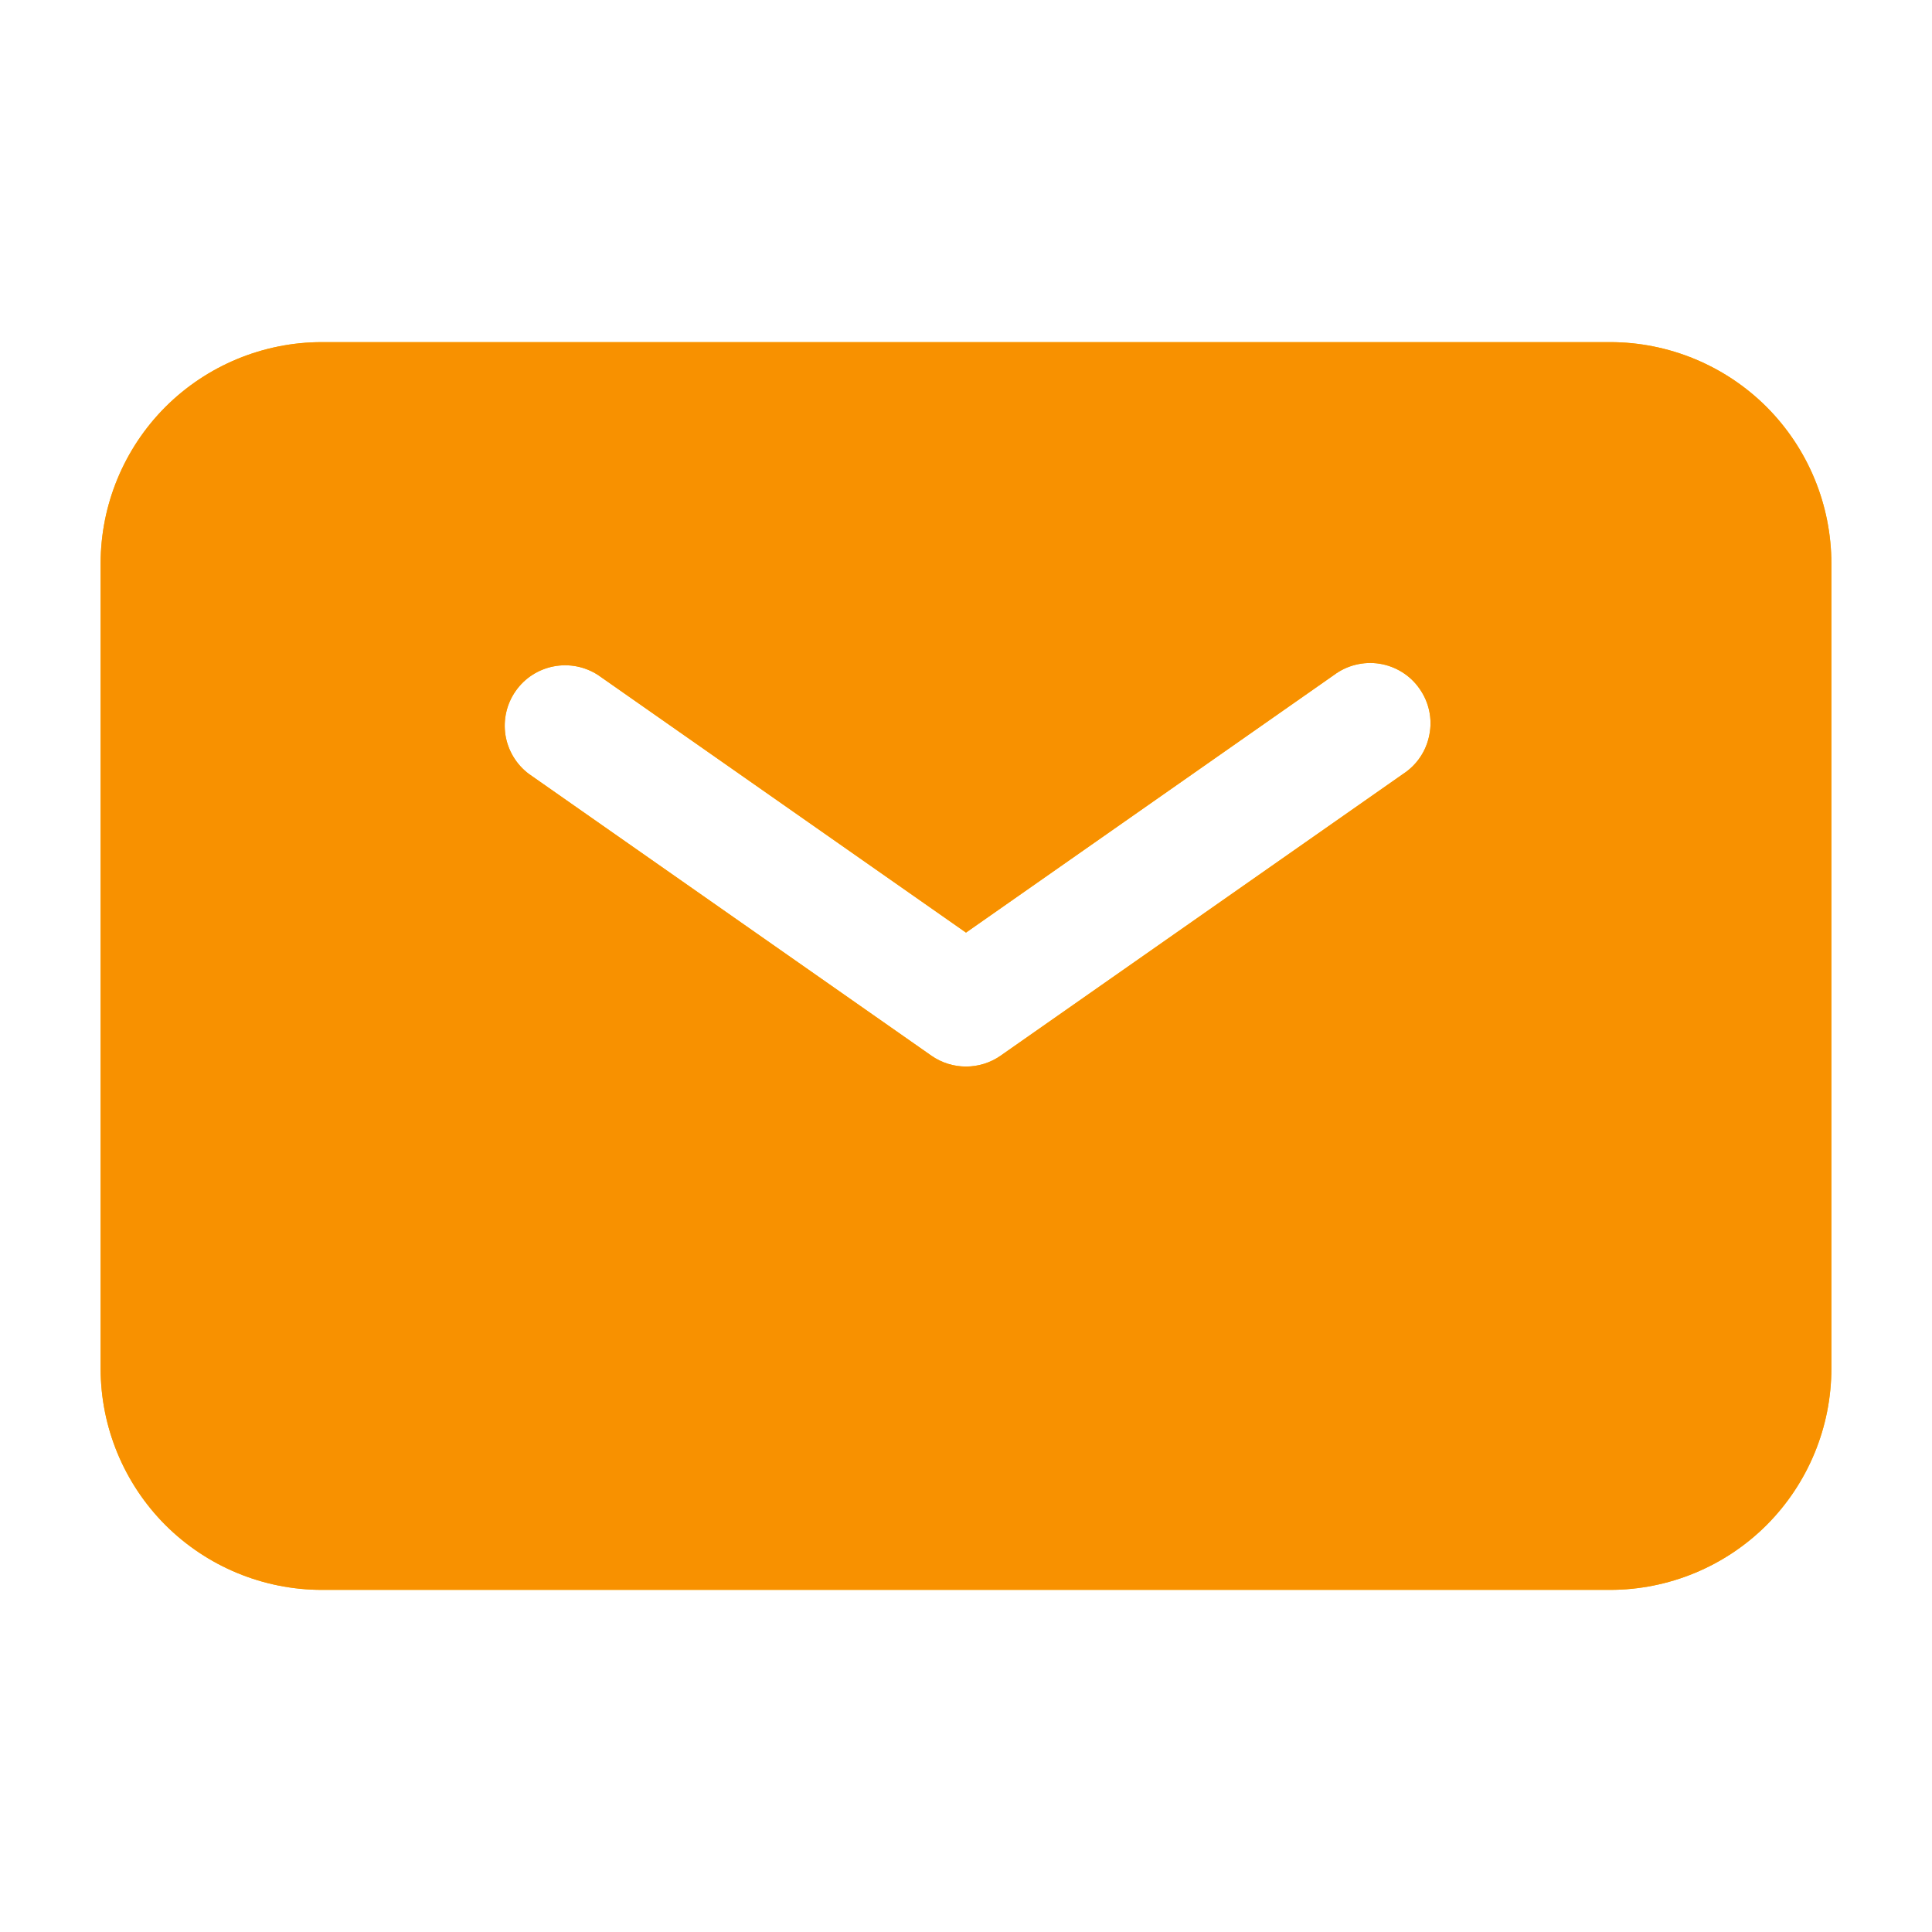
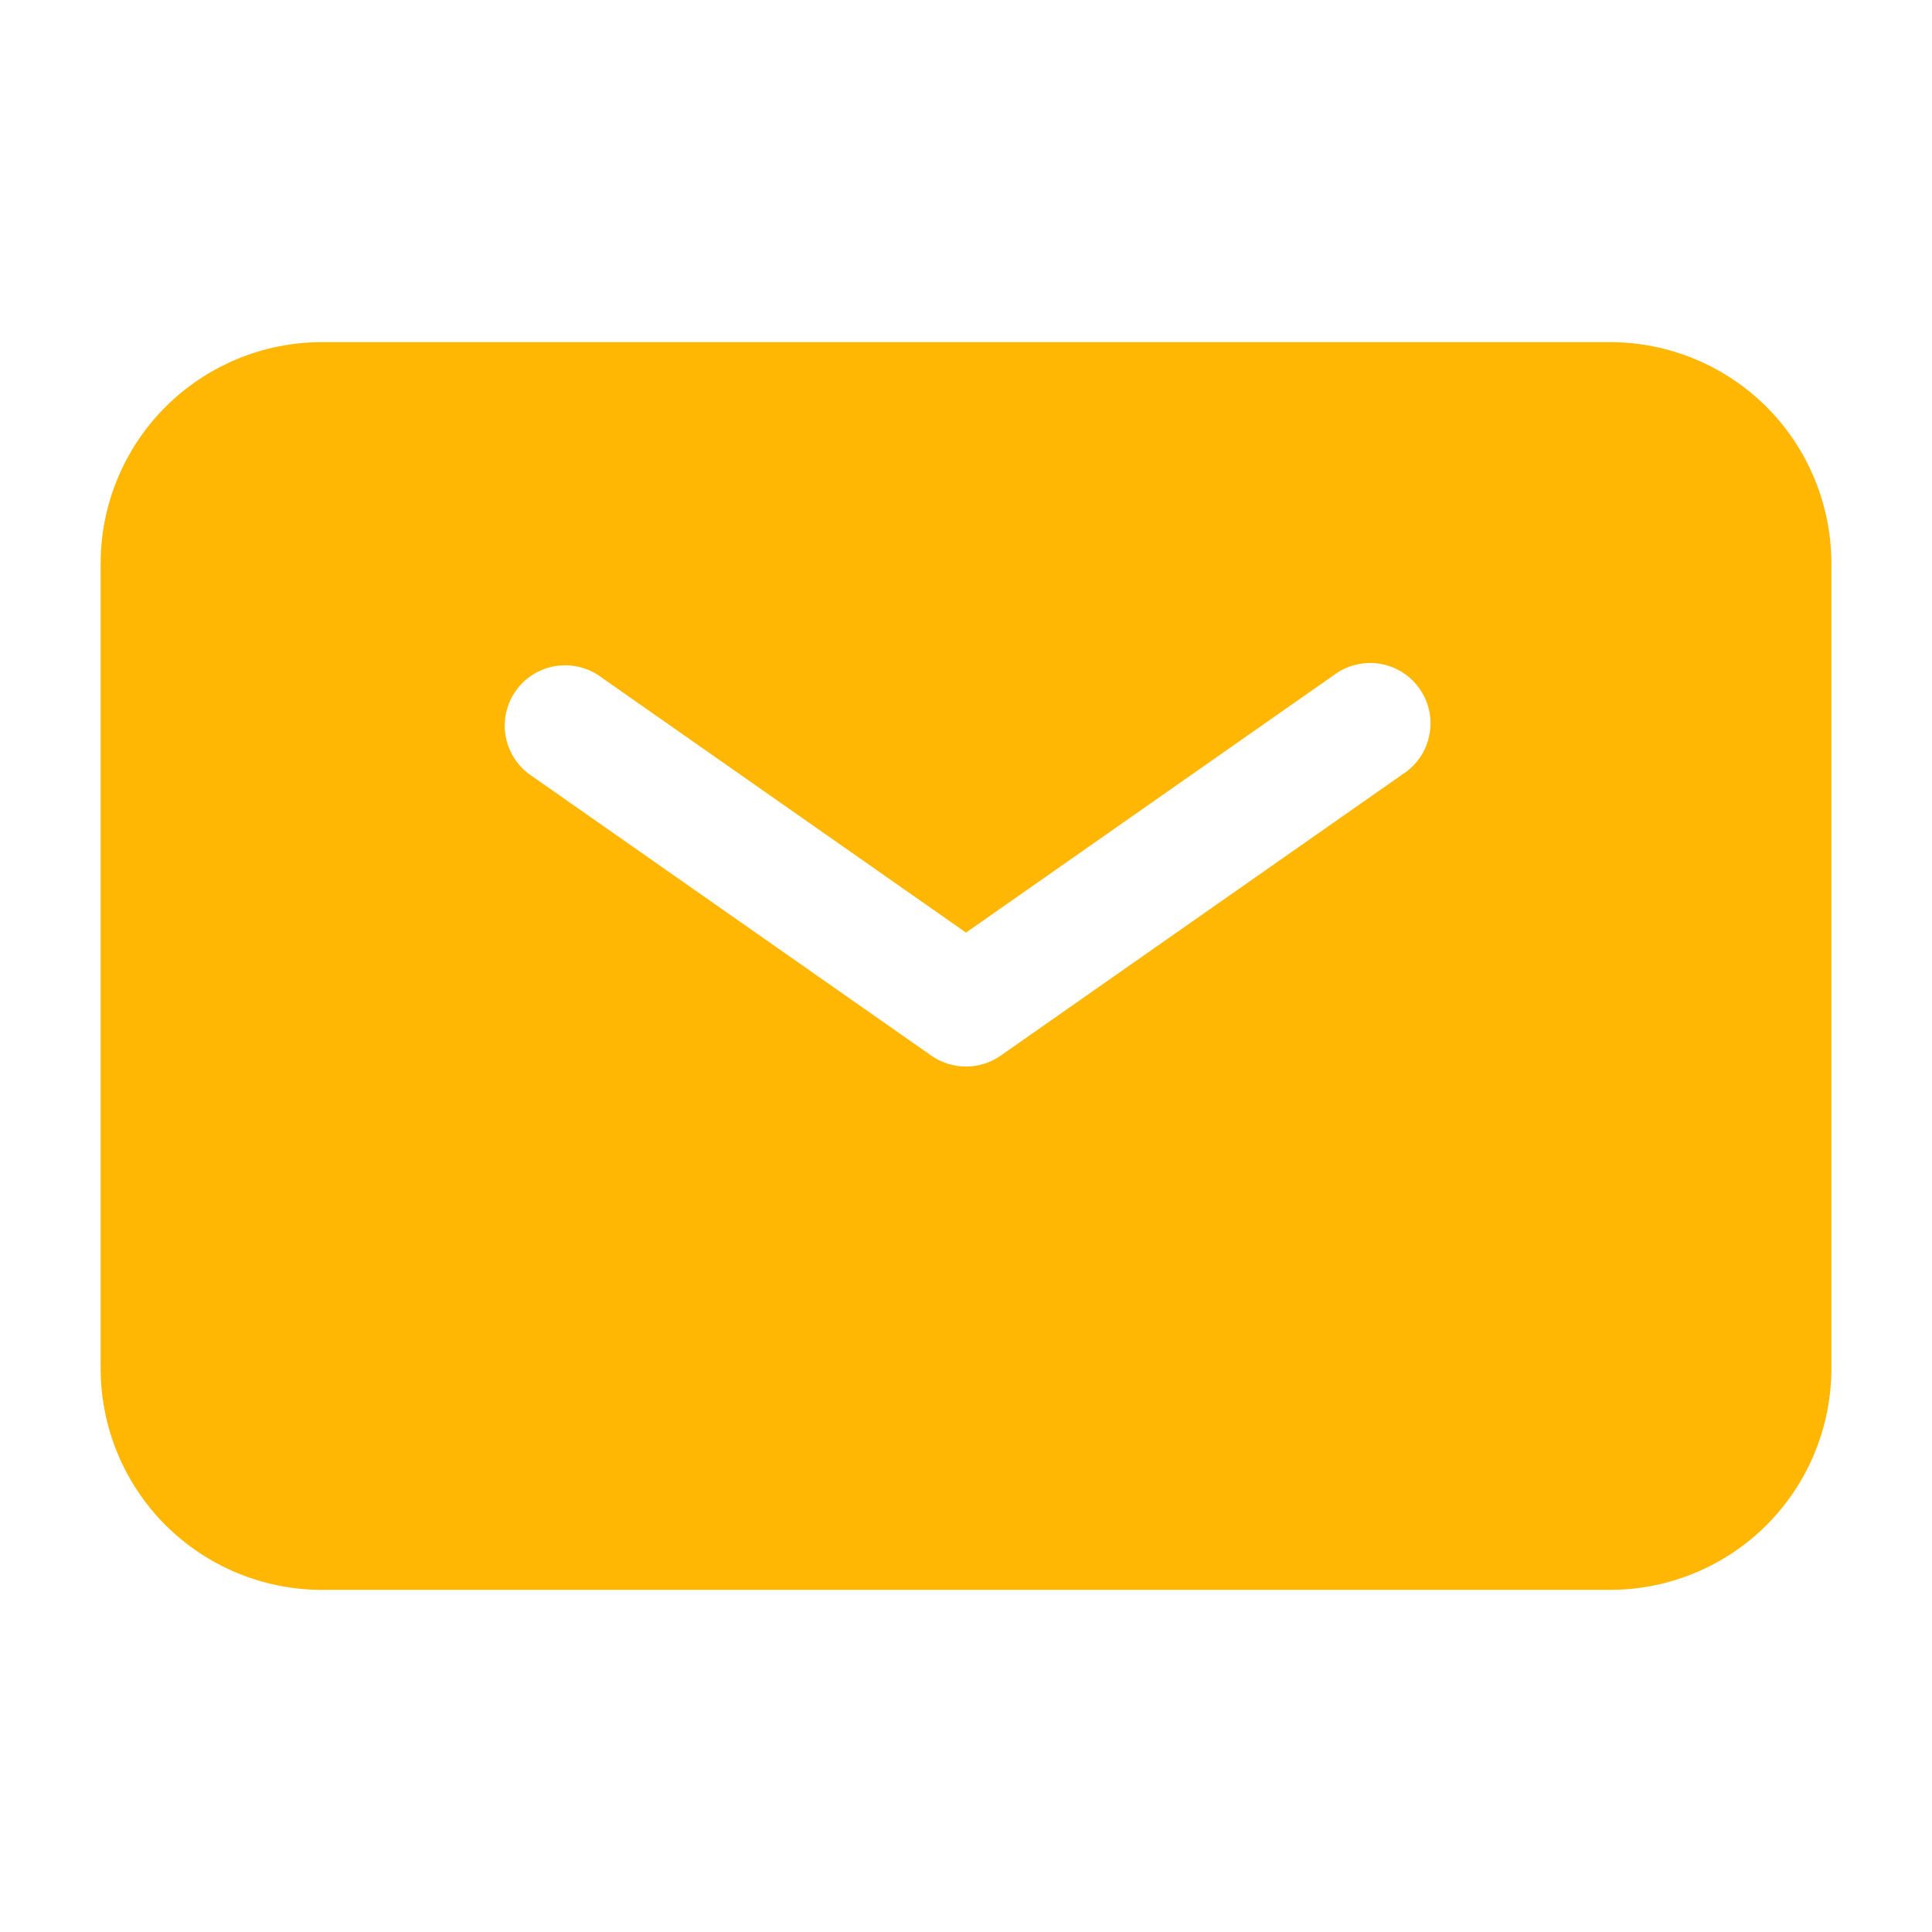
<svg xmlns="http://www.w3.org/2000/svg" width="24" height="24" viewBox="0 0 24 24" fill="none">
  <path fill-rule="evenodd" clip-rule="evenodd" d="M4 4.25C3.271 4.25 2.571 4.54 2.055 5.055C1.54 5.571 1.25 6.271 1.25 7V17C1.25 17.729 1.54 18.429 2.055 18.945C2.571 19.46 3.271 19.75 4 19.75H20C20.729 19.75 21.429 19.46 21.945 18.945C22.46 18.429 22.75 17.729 22.75 17V7C22.75 6.271 22.46 5.571 21.945 5.055C21.429 4.54 20.729 4.25 20 4.25H4ZM7.43 8.386C7.267 8.28 7.069 8.241 6.878 8.278C6.687 8.315 6.517 8.424 6.406 8.584C6.294 8.743 6.249 8.94 6.279 9.132C6.31 9.324 6.414 9.497 6.57 9.614L11.57 13.114C11.696 13.202 11.846 13.249 12 13.249C12.154 13.249 12.304 13.202 12.43 13.114L17.43 9.614C17.514 9.559 17.587 9.488 17.643 9.404C17.699 9.321 17.737 9.227 17.756 9.128C17.776 9.029 17.775 8.928 17.754 8.83C17.733 8.731 17.692 8.638 17.634 8.556C17.577 8.473 17.503 8.403 17.418 8.35C17.333 8.297 17.238 8.261 17.138 8.245C17.039 8.229 16.937 8.234 16.84 8.258C16.742 8.282 16.65 8.326 16.57 8.386L12 11.585L7.43 8.386Z" fill="#FFB703" />
-   <path fill-rule="evenodd" clip-rule="evenodd" d="M4 4.25C3.271 4.25 2.571 4.54 2.055 5.055C1.54 5.571 1.25 6.271 1.25 7V17C1.25 17.729 1.54 18.429 2.055 18.945C2.571 19.46 3.271 19.75 4 19.75H20C20.729 19.75 21.429 19.46 21.945 18.945C22.46 18.429 22.75 17.729 22.75 17V7C22.75 6.271 22.46 5.571 21.945 5.055C21.429 4.54 20.729 4.25 20 4.25H4ZM7.43 8.386C7.267 8.28 7.069 8.241 6.878 8.278C6.687 8.315 6.517 8.424 6.406 8.584C6.294 8.743 6.249 8.94 6.279 9.132C6.31 9.324 6.414 9.497 6.57 9.614L11.57 13.114C11.696 13.202 11.846 13.249 12 13.249C12.154 13.249 12.304 13.202 12.43 13.114L17.43 9.614C17.514 9.559 17.587 9.488 17.643 9.404C17.699 9.321 17.737 9.227 17.756 9.128C17.776 9.029 17.775 8.928 17.754 8.83C17.733 8.731 17.692 8.638 17.634 8.556C17.577 8.473 17.503 8.403 17.418 8.35C17.333 8.297 17.238 8.261 17.138 8.245C17.039 8.229 16.937 8.234 16.84 8.258C16.742 8.282 16.65 8.326 16.57 8.386L12 11.585L7.43 8.386Z" fill="#F89100" />
</svg>